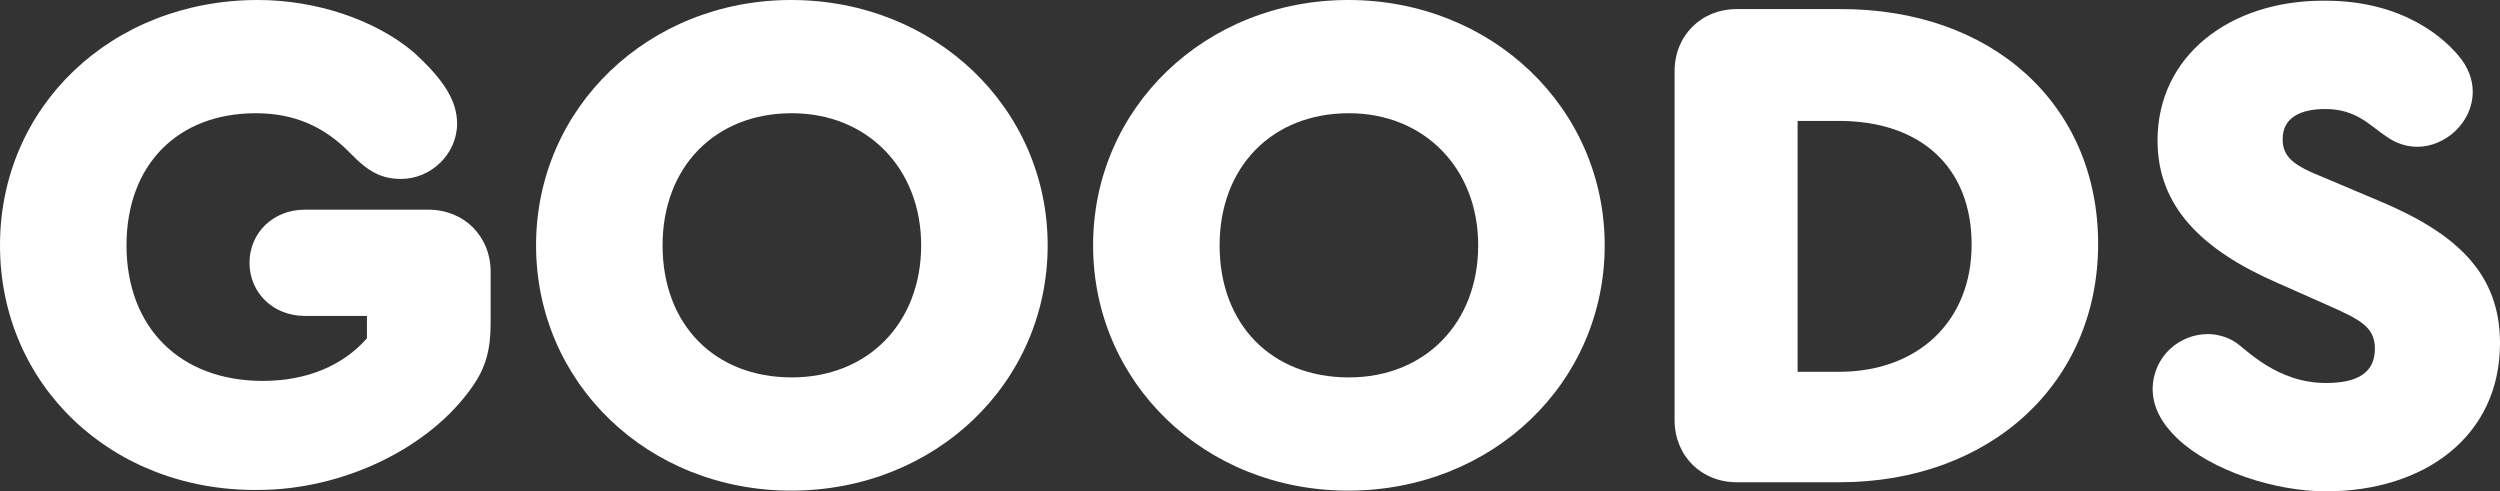
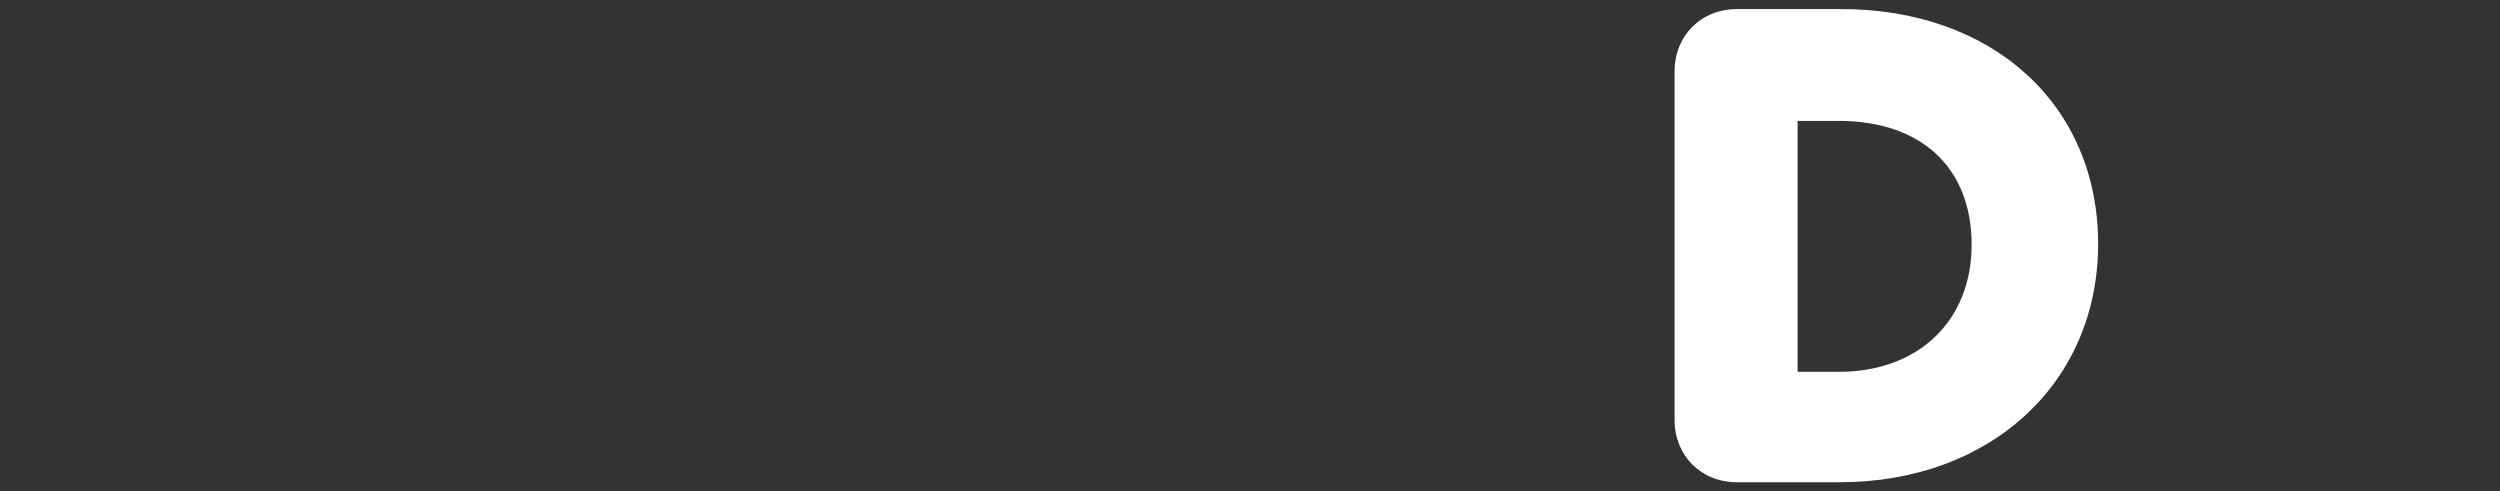
<svg xmlns="http://www.w3.org/2000/svg" version="1.1" id="レイヤー_1" x="0px" y="0px" viewBox="0 0 357.7 70.3" style="enable-background:new 0 0 357.7 70.3;" xml:space="preserve">
  <rect x="0" y="0" width="357.7" height="70.3" fill="#333333" stroke="none" />
  <style type="text/css">
	.st0{fill:#FFFFFF;}
</style>
  <g>
-     <path class="st0" d="M0,35.1C0,15.2,16,0,36.9,0c8.3,0,16.7,2.8,22.2,7.4c4.4,4,6.3,7,6.3,10.3c0,4.3-3.7,7.9-8,7.9   c-2.8,0-4.7-1-7.3-3.7c-3.7-3.8-8-5.7-13.5-5.7c-11.2,0-18.5,7.4-18.5,18.9c0,11.8,7.7,19.4,19.5,19.4c6.3,0,11.5-2.2,14.9-6.1   v-3.2h-8.9c-4.5,0-7.9-3.3-7.9-7.6c0-4.3,3.4-7.6,7.9-7.6h17.7c5.1,0,8.9,3.8,8.9,8.9v7.4c0,3.7-0.7,6.3-2.6,9   c-6.1,8.8-18.5,14.8-30.7,14.8C16,70.3,0,55.1,0,35.1z" />
-     <path class="st0" d="M149.9,35.1c0,19.7-16.1,35.1-36.7,35.1c-20.5,0-36.5-15.4-36.5-35.1S92.8,0,113.2,0   C133.8,0,149.9,15.5,149.9,35.1z M94.8,35.1c0,11.3,7.4,18.9,18.5,18.9c10.9,0,18.5-7.8,18.5-18.9c0-11-7.7-18.9-18.5-18.9   C102.3,16.2,94.8,23.9,94.8,35.1z" />
-     <path class="st0" d="M229.6,35.1c0,19.7-16.1,35.1-36.7,35.1c-20.5,0-36.5-15.4-36.5-35.1S172.5,0,192.9,0   C213.5,0,229.6,15.5,229.6,35.1z M174.5,35.1c0,11.3,7.4,18.9,18.5,18.9c10.9,0,18.5-7.8,18.5-18.9c0-11-7.7-18.9-18.5-18.9   C182,16.2,174.5,23.9,174.5,35.1z" />
    <path class="st0" d="M300.2,34.9c0,19.9-15.4,34.1-37,34.1h-14.7c-5.1,0-8.9-3.8-8.9-8.9V10.2c0-5.1,3.8-8.9,8.9-8.9h14.7   C285.1,1.2,300.2,15,300.2,34.9z M257.2,17.3v35.9h5.9c11.4,0,19-7.3,19-18.2c0-11-7.2-17.7-19-17.7H257.2z" />
-     <path class="st0" d="M311.6,62.8c-2.3-2.2-3.6-4.5-3.6-7.2c0.1-4.7,3.9-7.8,7.9-7.8c1.3,0,2.8,0.4,4,1.2c1.5,1,5.9,5.8,12.9,5.8   c4.7,0,7-1.6,7-4.9c0-3.2-2.2-4.2-6.9-6.3l-7-3.1c-10.8-4.7-17.2-10.9-17.2-20.4c0-12.1,10.3-20,23.7-20   c11.9-0.1,17.7,5.9,19.3,7.8c1.5,1.7,2.1,3.6,2.1,5.2c0,4.5-4,7.9-7.9,7.9c-1.4,0-3-0.4-4.5-1.5c-2.3-1.5-4.2-3.9-8.7-3.9   c-3.5,0-6.1,1.2-6.1,4.3c0,2.6,1.6,3.8,5.9,5.5l7.8,3.3c11.3,4.7,17.4,10.5,17.4,20.4c0,13.4-10.9,21.2-24.9,21.2   C325.4,70.3,316.4,67.3,311.6,62.8z" />
  </g>
</svg>